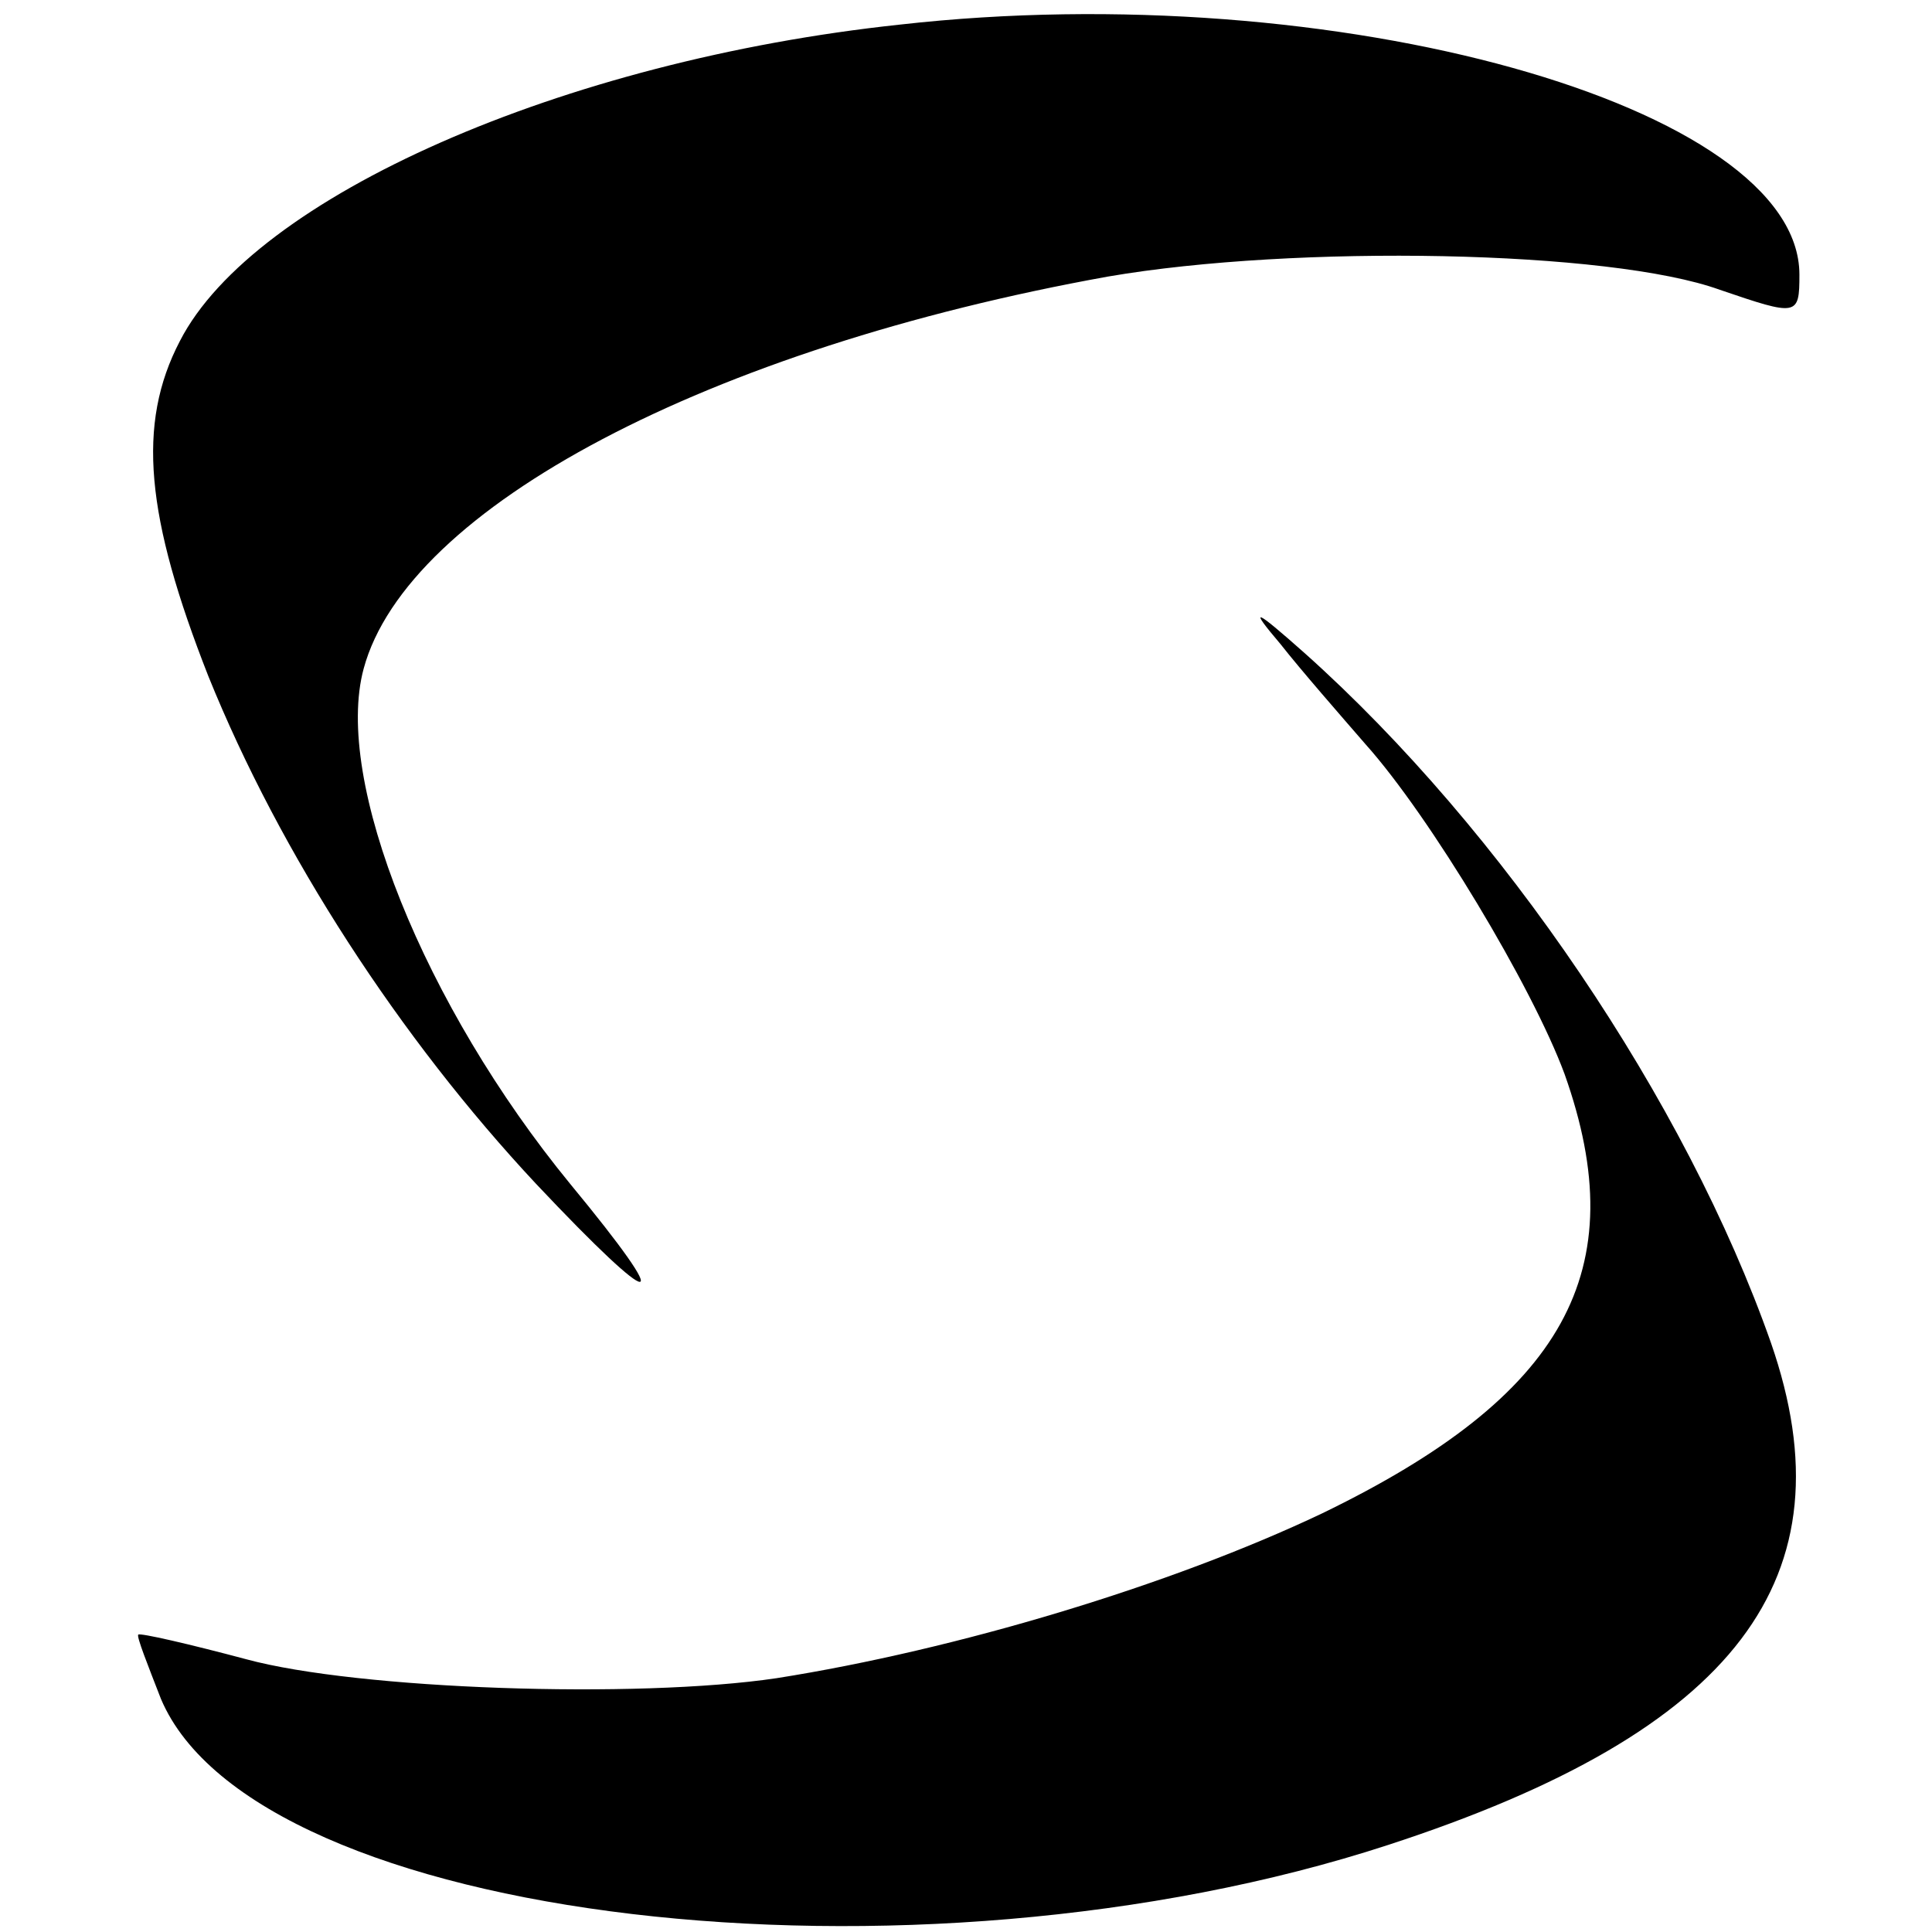
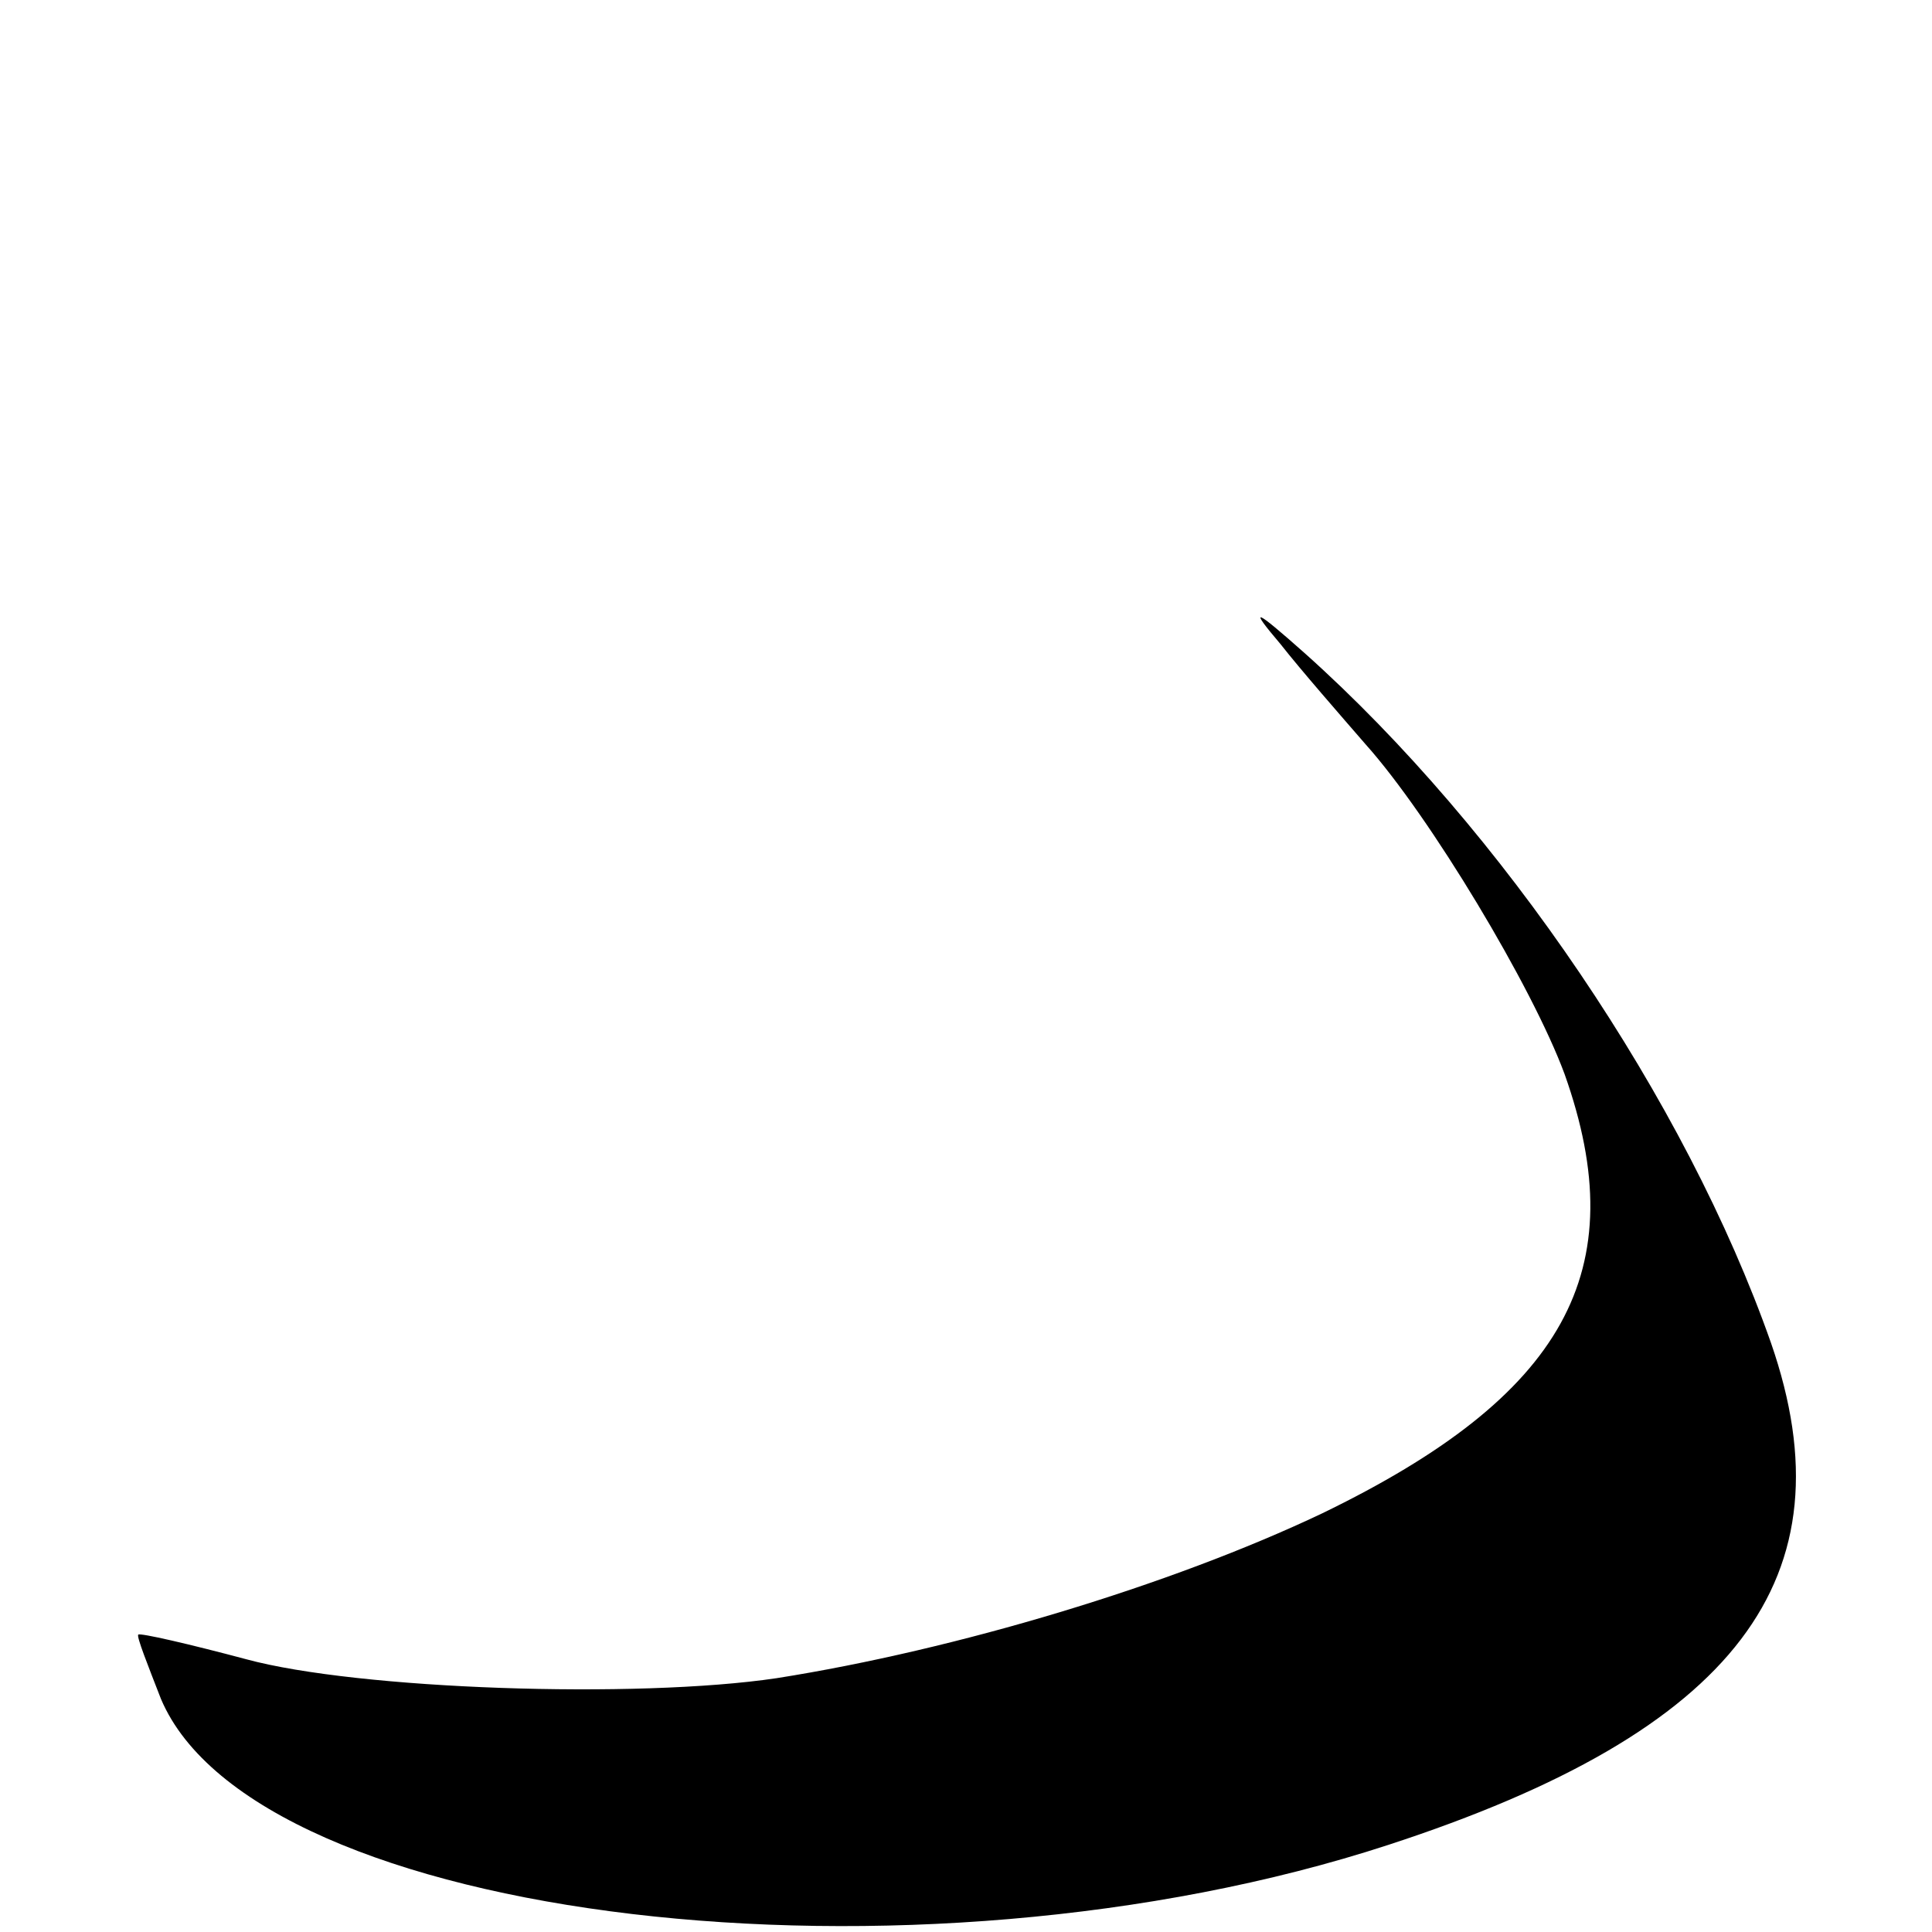
<svg xmlns="http://www.w3.org/2000/svg" version="1.0" width="102pt" height="102pt" viewBox="0 0 102 102" preserveAspectRatio="xMidYMid meet">
  <g transform="translate(0,102) scale(0.1,-0.1)" fill="#000000" stroke="none">
-     <path d="M475 1007 c-178 -19 -341 -91 -380 -167 -23 -44 -18 -93 15 -177 38 -94 101 -191 173 -268 65 -69 75 -69 18 0 -77 94 -125 213 -109 272 23 85 182 169 393 207 99 17 265 14 323 -7 41 -14 42 -14 42 8 0 89 -245 158 -475 132z" />
    <path d="M676 680 c11 -14 32 -38 45 -53 34 -38 88 -128 105 -174 37 -104 0 -170 -128 -232 -80 -38 -193 -72 -288 -87 -74 -11 -221 -6 -280 10 -30 8 -56 14 -57 13 -1 -1 5 -16 12 -34 50 -118 397 -159 648 -77 184 60 245 141 202 265 -45 128 -142 271 -246 364 -27 24 -30 25 -13 5z" />
  </g>
</svg>